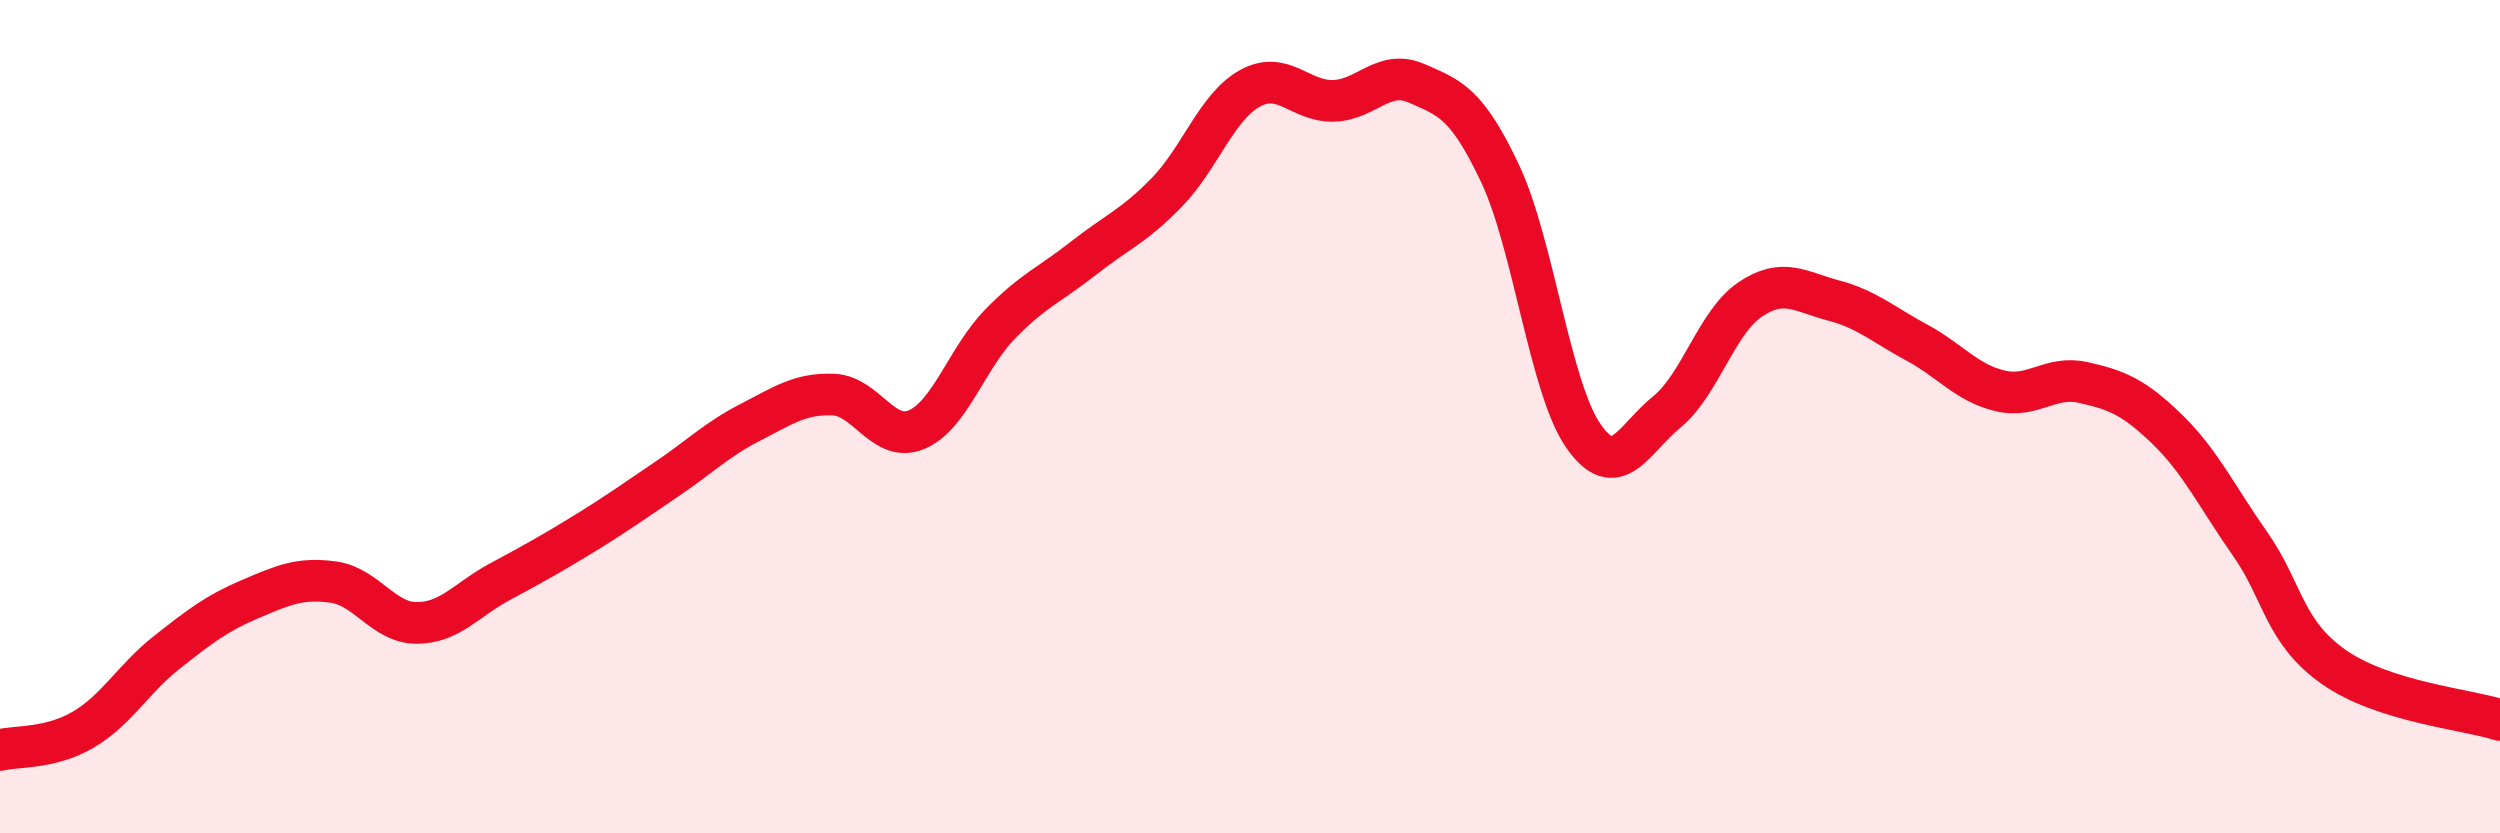
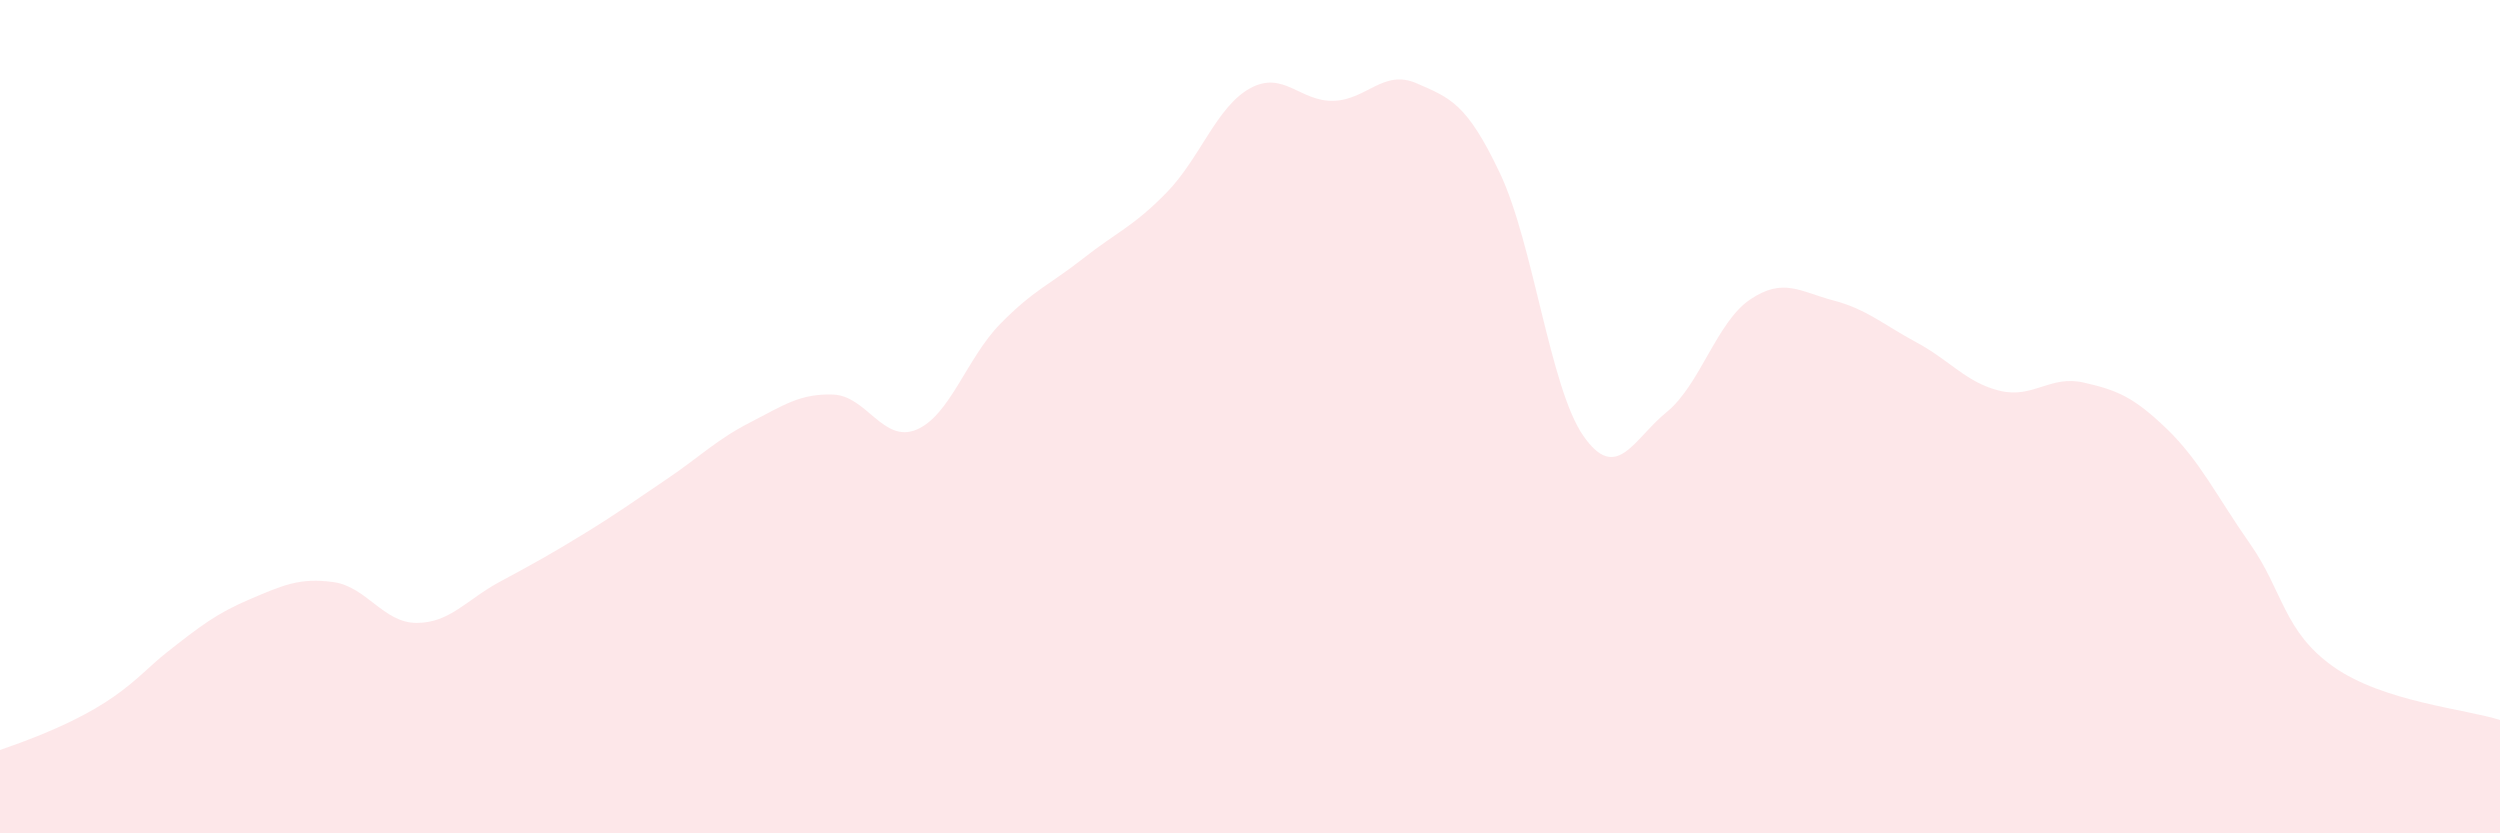
<svg xmlns="http://www.w3.org/2000/svg" width="60" height="20" viewBox="0 0 60 20">
-   <path d="M 0,18 C 0.4,17.9 1.2,17.98 2,17.51 C 2.8,17.04 3.2,16.29 4,15.66 C 4.8,15.03 5.2,14.72 6,14.38 C 6.8,14.04 7.2,13.86 8,13.97 C 8.8,14.08 9.2,14.95 10,14.95 C 10.8,14.95 11.2,14.39 12,13.96 C 12.8,13.53 13.2,13.31 14,12.82 C 14.8,12.33 15.2,12.04 16,11.5 C 16.8,10.96 17.2,10.55 18,10.14 C 18.8,9.73 19.2,9.44 20,9.47 C 20.8,9.5 21.2,10.65 22,10.31 C 22.8,9.97 23.2,8.6 24,7.78 C 24.8,6.96 25.2,6.83 26,6.2 C 26.8,5.57 27.2,5.44 28,4.62 C 28.8,3.8 29.2,2.56 30,2.12 C 30.8,1.68 31.2,2.44 32,2.42 C 32.8,2.4 33.2,1.65 34,2 C 34.8,2.35 35.2,2.47 36,4.16 C 36.8,5.85 37.2,9.31 38,10.46 C 38.8,11.61 39.2,10.54 40,9.89 C 40.8,9.24 41.2,7.73 42,7.19 C 42.8,6.65 43.2,7 44,7.21 C 44.8,7.42 45.2,7.79 46,8.22 C 46.8,8.65 47.2,9.19 48,9.38 C 48.8,9.57 49.2,9 50,9.18 C 50.8,9.36 51.2,9.52 52,10.29 C 52.8,11.06 53.2,11.91 54,13.05 C 54.8,14.19 54.8,15.15 56,16 C 57.2,16.85 59.2,17.02 60,17.28L60 20L0 20Z" fill="#EB0A25" opacity="0.1" stroke-linecap="round" stroke-linejoin="round" />
-   <path d="M 0,18 C 0.4,17.9 1.2,17.98 2,17.51 C 2.8,17.04 3.2,16.29 4,15.66 C 4.8,15.03 5.2,14.72 6,14.38 C 6.8,14.04 7.2,13.86 8,13.97 C 8.8,14.08 9.2,14.95 10,14.95 C 10.8,14.95 11.2,14.39 12,13.96 C 12.8,13.53 13.2,13.31 14,12.82 C 14.8,12.33 15.2,12.04 16,11.5 C 16.8,10.96 17.2,10.55 18,10.14 C 18.8,9.73 19.2,9.44 20,9.47 C 20.8,9.5 21.2,10.65 22,10.31 C 22.8,9.97 23.2,8.6 24,7.78 C 24.8,6.96 25.2,6.83 26,6.2 C 26.8,5.57 27.2,5.44 28,4.62 C 28.8,3.8 29.2,2.56 30,2.12 C 30.8,1.68 31.2,2.44 32,2.42 C 32.8,2.4 33.2,1.65 34,2 C 34.8,2.35 35.2,2.47 36,4.16 C 36.8,5.85 37.2,9.31 38,10.46 C 38.8,11.61 39.2,10.54 40,9.89 C 40.8,9.24 41.2,7.73 42,7.19 C 42.8,6.65 43.2,7 44,7.21 C 44.8,7.42 45.2,7.79 46,8.22 C 46.8,8.65 47.2,9.19 48,9.38 C 48.8,9.57 49.2,9 50,9.18 C 50.8,9.36 51.2,9.52 52,10.29 C 52.8,11.06 53.2,11.91 54,13.05 C 54.8,14.19 54.8,15.15 56,16 C 57.2,16.85 59.2,17.02 60,17.28" stroke="#EB0A25" stroke-width="1" fill="none" stroke-linecap="round" stroke-linejoin="round" />
+   <path d="M 0,18 C 2.8,17.04 3.2,16.29 4,15.66 C 4.8,15.03 5.2,14.72 6,14.38 C 6.8,14.04 7.2,13.86 8,13.97 C 8.8,14.08 9.2,14.95 10,14.95 C 10.8,14.95 11.2,14.39 12,13.96 C 12.8,13.53 13.2,13.31 14,12.82 C 14.8,12.33 15.2,12.04 16,11.5 C 16.8,10.96 17.2,10.55 18,10.14 C 18.8,9.73 19.2,9.44 20,9.47 C 20.8,9.5 21.2,10.65 22,10.31 C 22.8,9.97 23.2,8.6 24,7.78 C 24.8,6.96 25.2,6.83 26,6.2 C 26.8,5.57 27.2,5.44 28,4.62 C 28.8,3.8 29.2,2.56 30,2.12 C 30.8,1.68 31.2,2.44 32,2.42 C 32.8,2.4 33.2,1.65 34,2 C 34.8,2.35 35.2,2.47 36,4.16 C 36.8,5.85 37.2,9.31 38,10.46 C 38.8,11.61 39.2,10.54 40,9.89 C 40.8,9.24 41.2,7.73 42,7.19 C 42.8,6.65 43.2,7 44,7.21 C 44.8,7.42 45.2,7.79 46,8.22 C 46.8,8.65 47.2,9.19 48,9.38 C 48.8,9.57 49.2,9 50,9.18 C 50.8,9.36 51.2,9.52 52,10.29 C 52.8,11.06 53.2,11.91 54,13.05 C 54.8,14.19 54.8,15.15 56,16 C 57.2,16.85 59.2,17.02 60,17.28L60 20L0 20Z" fill="#EB0A25" opacity="0.1" stroke-linecap="round" stroke-linejoin="round" />
</svg>